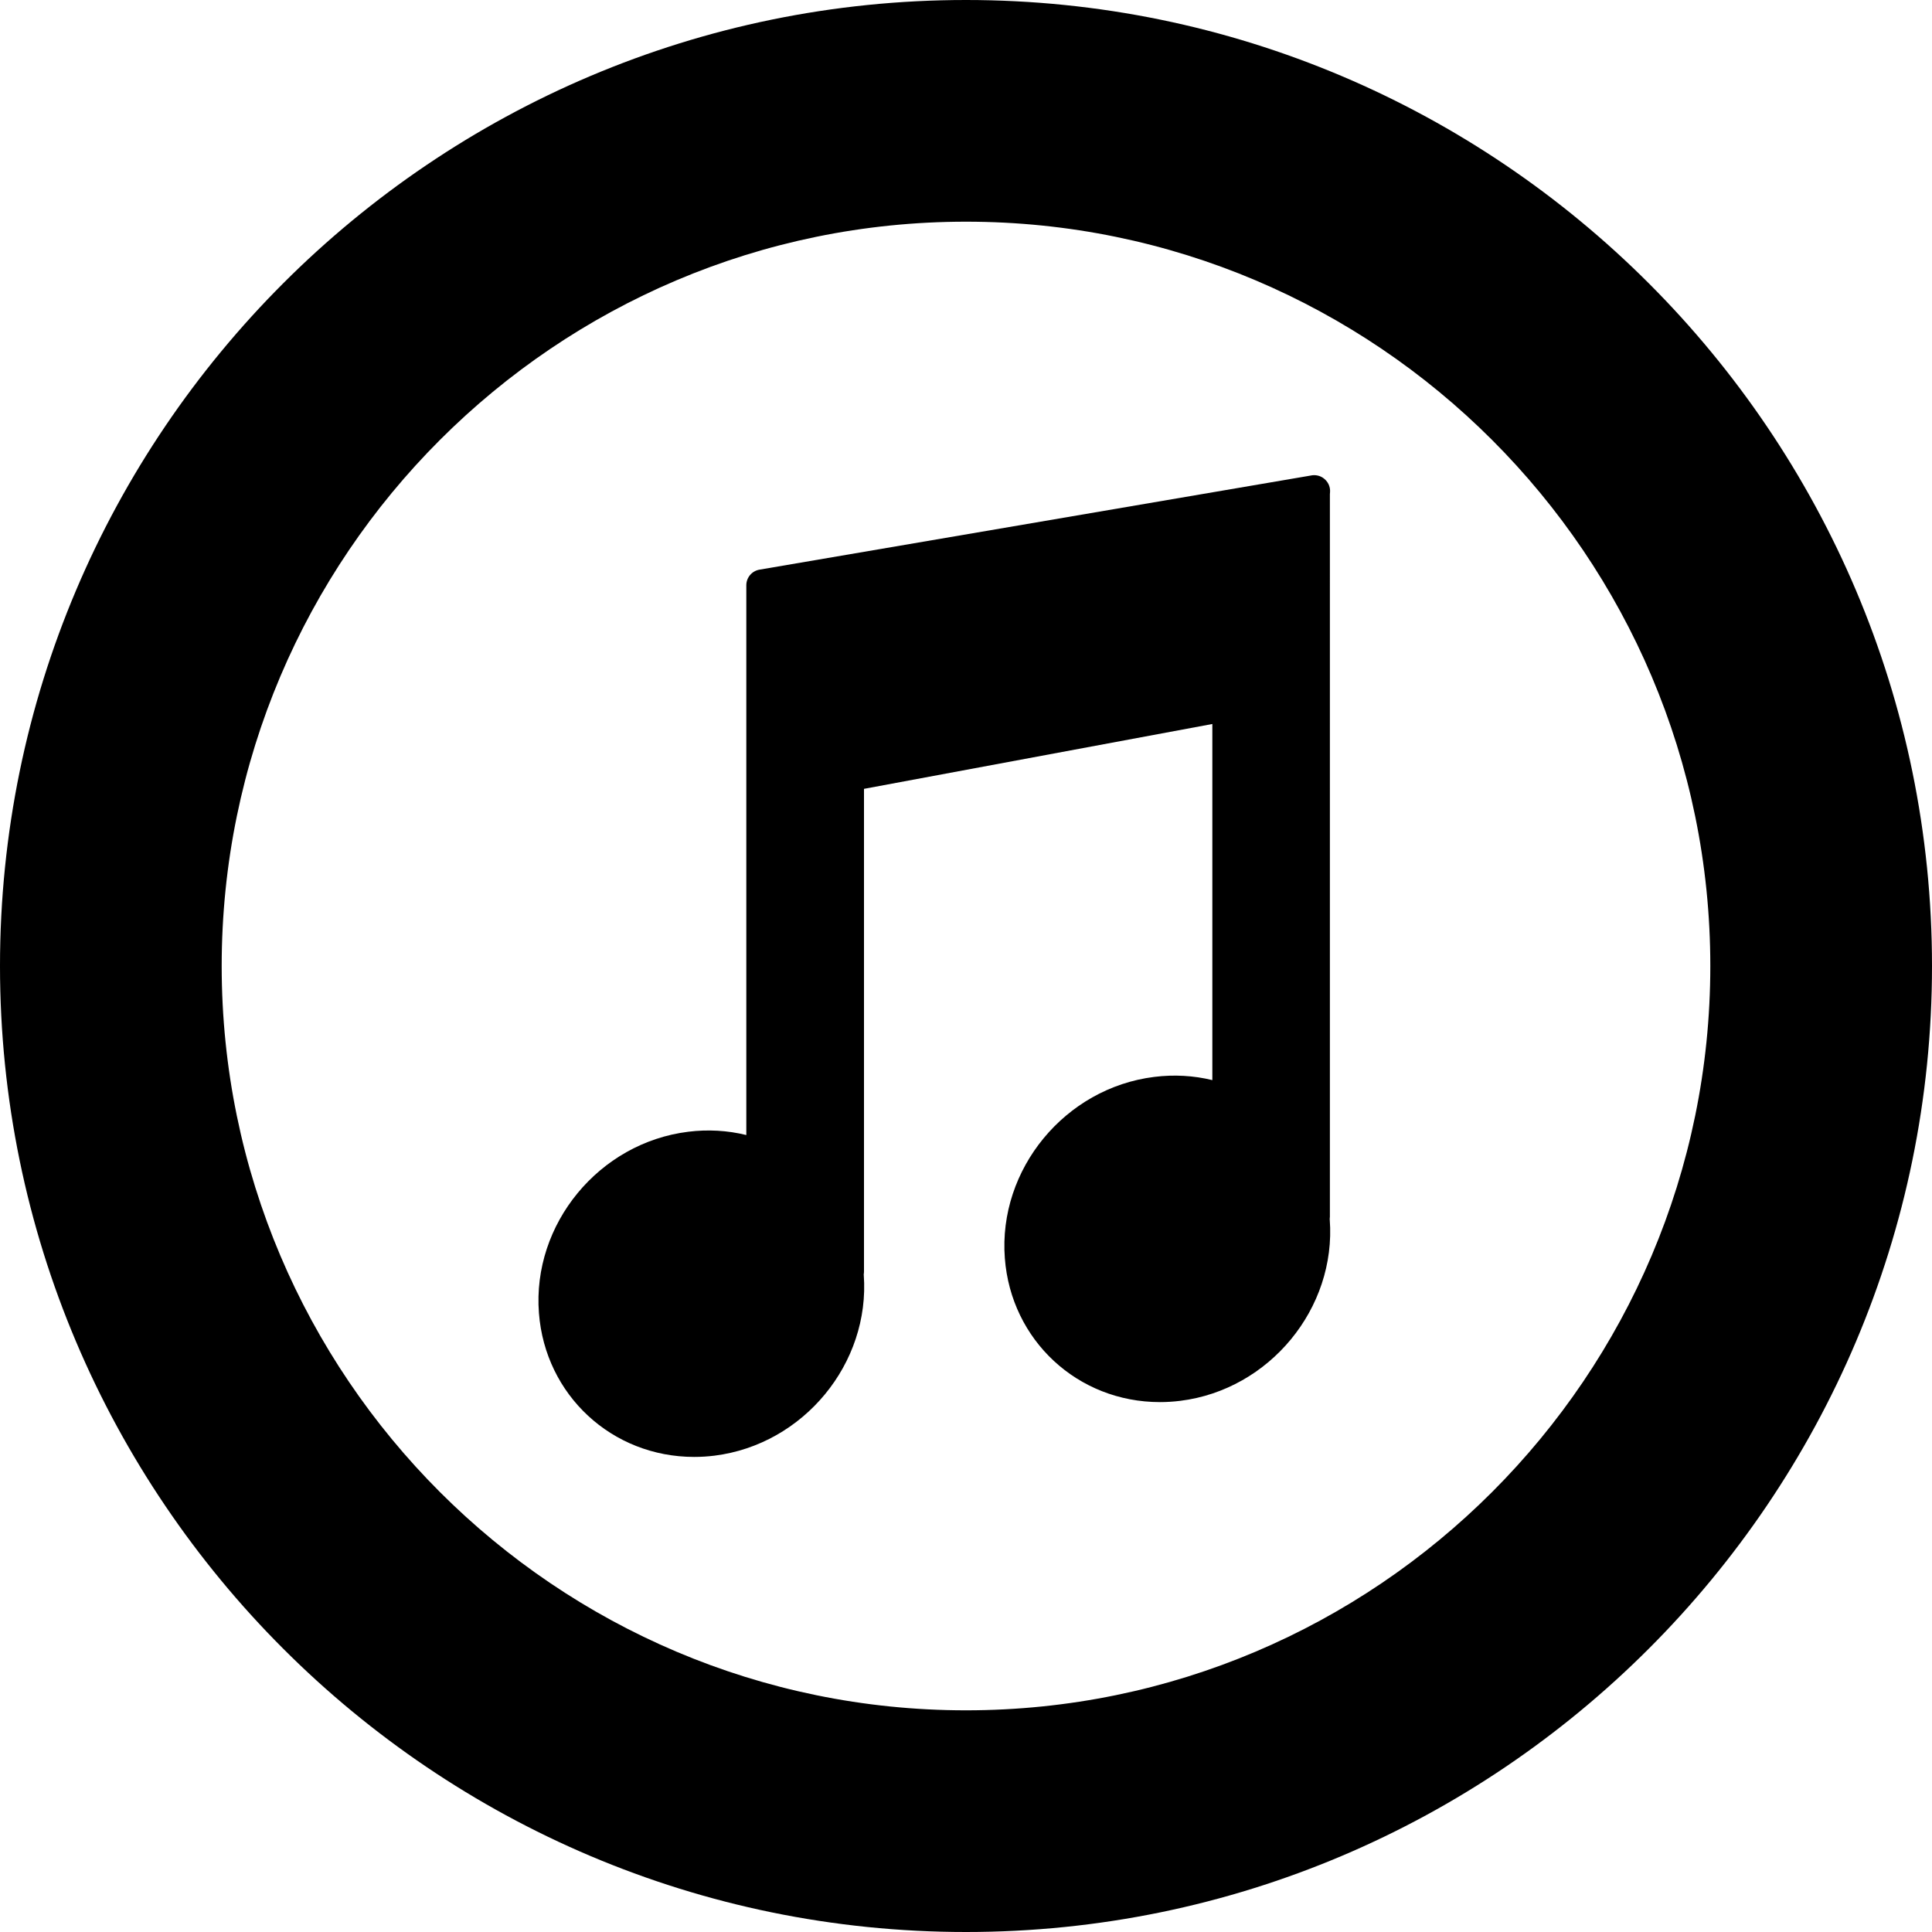
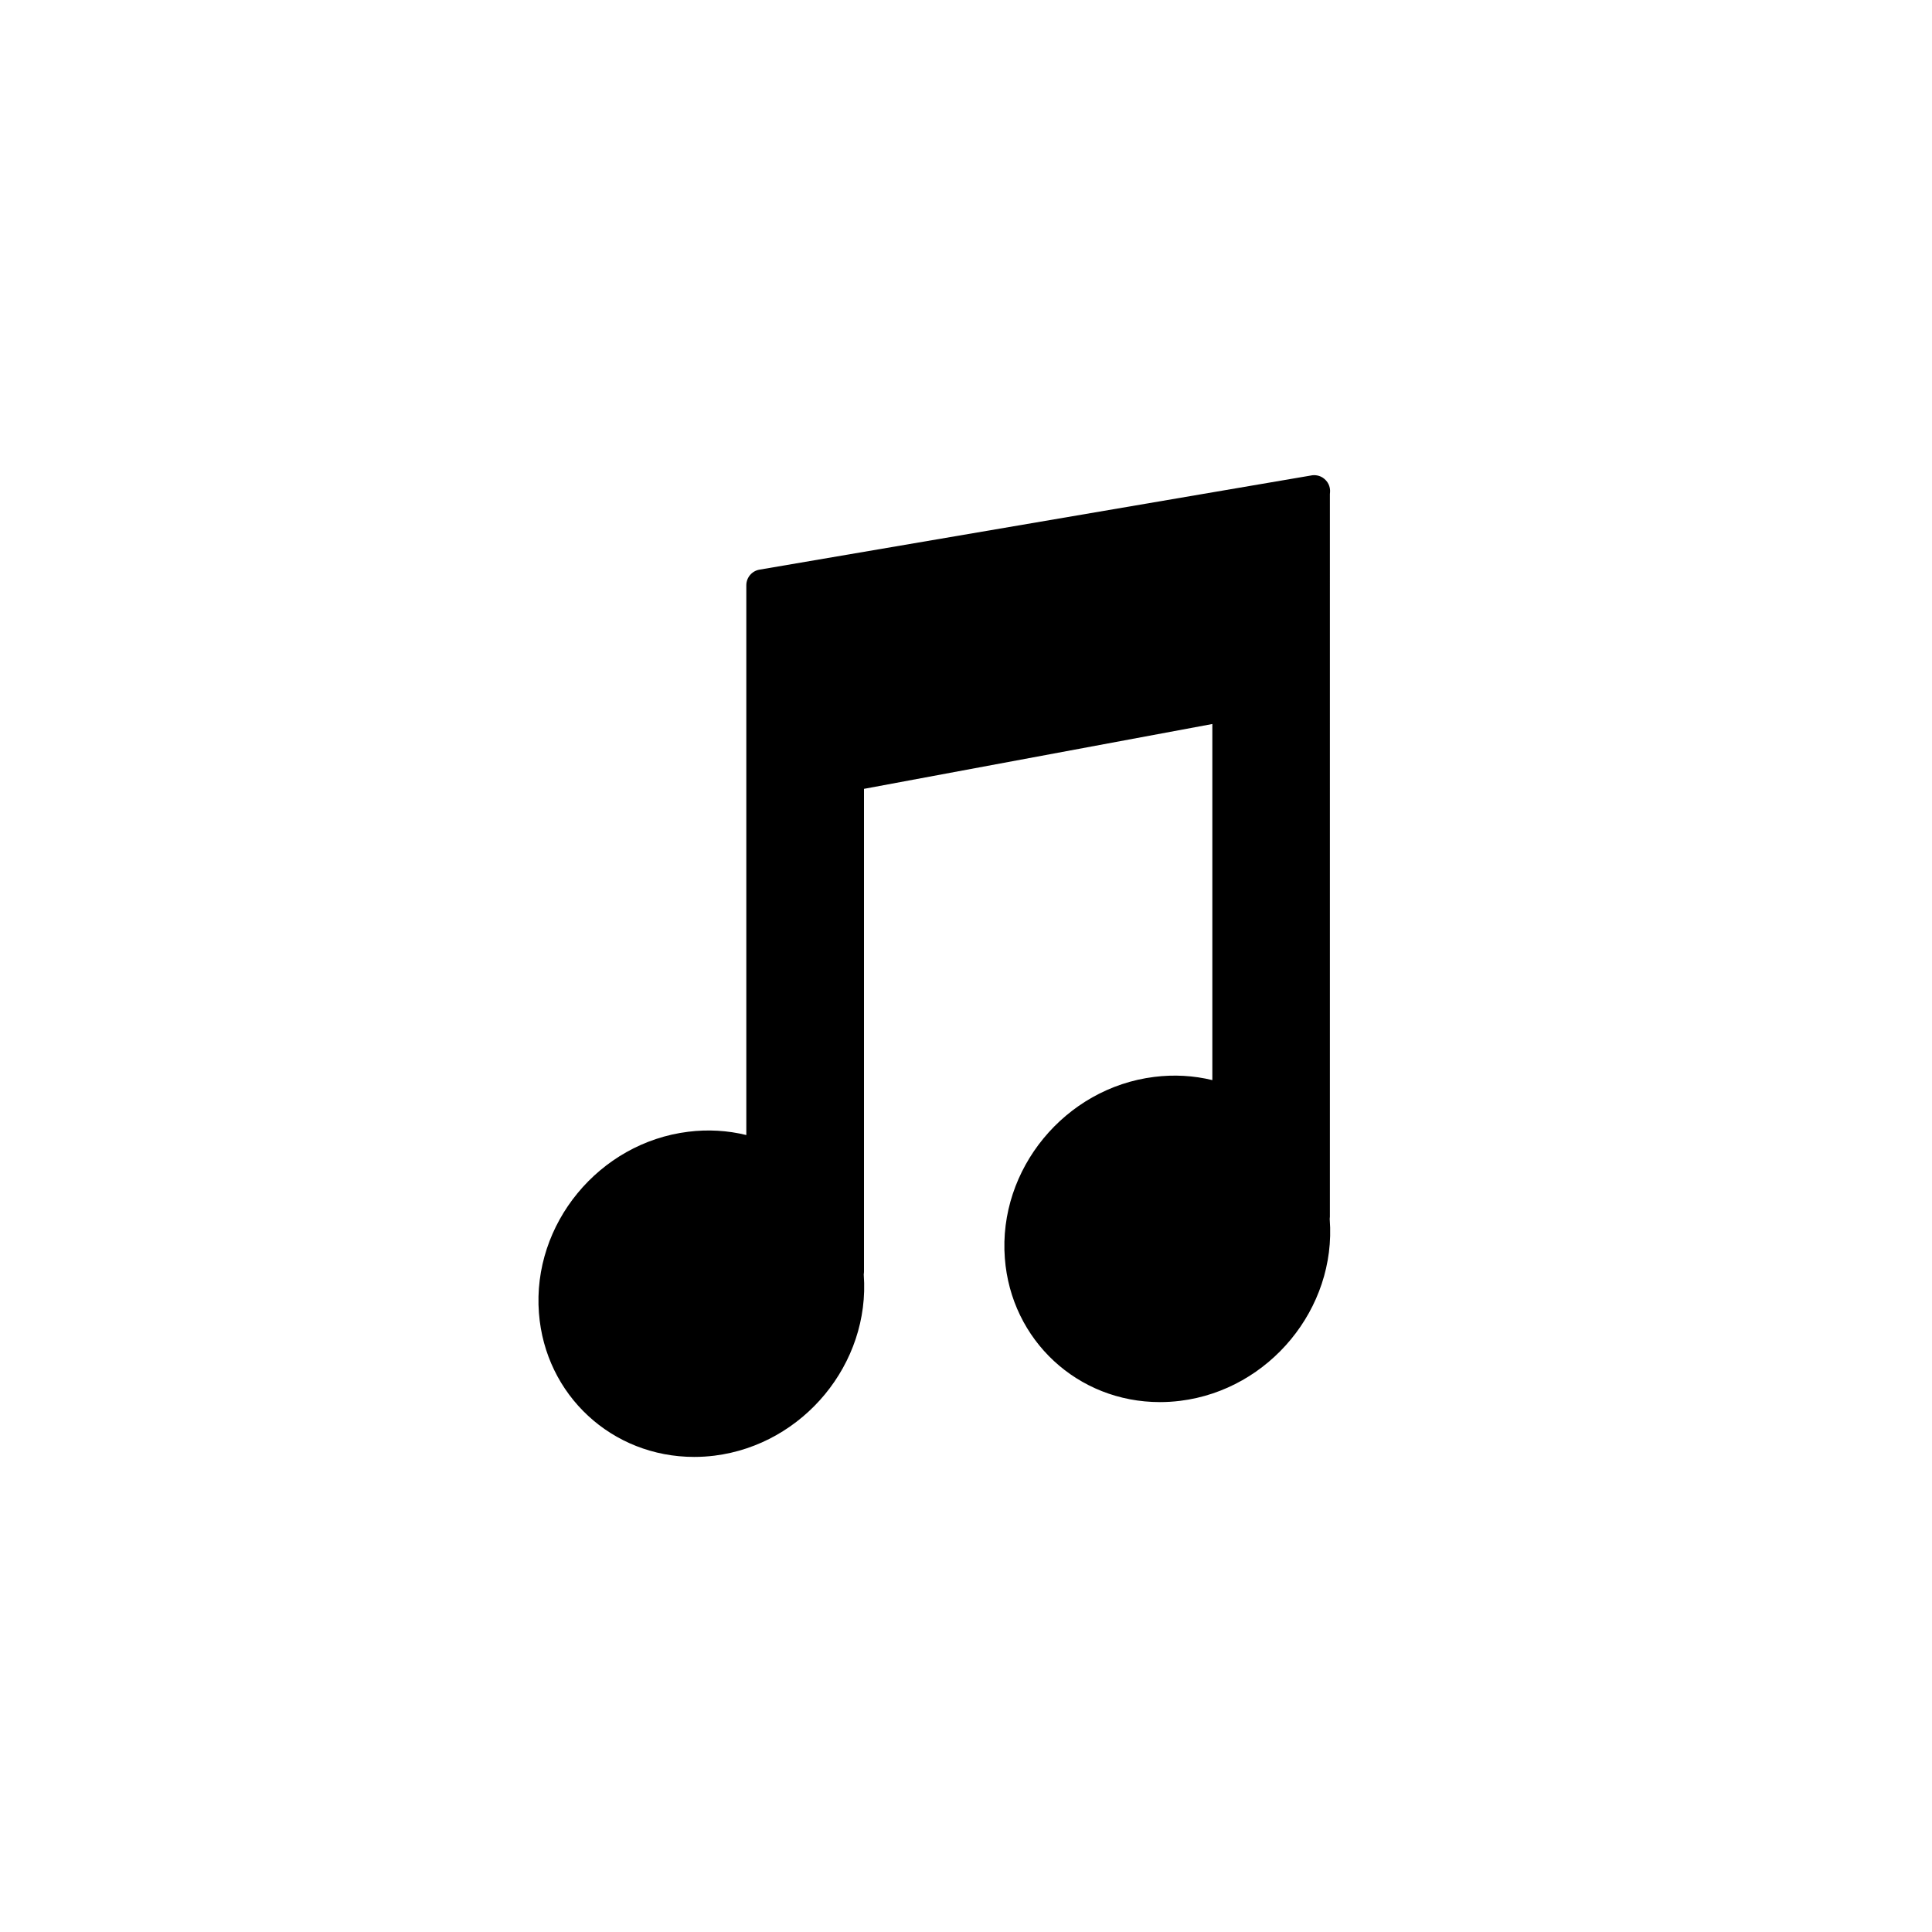
<svg xmlns="http://www.w3.org/2000/svg" version="1.1" id="Layer_1" x="0px" y="0px" viewBox="0 0 305 305" style="enable-background:new 0 0 305 305;" xml:space="preserve">
  <g id="XMLID_462_">
    <path id="XMLID_463_" d="M109.588,230c1.059,0,2.135-0.066,3.201-0.198c14.049-1.754,24.607-14.558,23.571-28.561   c-0.001-0.024-0.002-0.047-0.003-0.071c0.025-0.144,0.039-0.292,0.039-0.443v-76.194l54.993-10.237v56.219   c-2.942-0.722-6.067-0.897-9.167-0.508c-14.084,1.741-24.666,14.585-23.59,28.628c0.976,12.947,11.5,22.71,24.481,22.71   c1.067,0,2.152-0.068,3.224-0.202c14.062-1.753,24.643-14.596,23.587-28.623c-0.002-0.024-0.004-0.048-0.006-0.072   c0.02-0.124,0.029-0.251,0.029-0.381V77.994l0.023-0.288c0.075-0.905-0.363-1.771-1.119-2.276   c-0.571-0.382-1.274-0.501-1.934-0.357c-0.012,0.002-0.024,0.005-0.036,0.007l-86.983,14.849c-1.201,0.205-2.079,1.246-2.079,2.464   v86.793c-2.95-0.729-6.074-0.908-9.164-0.521c-14.09,1.738-24.665,14.583-23.574,28.631C86.072,220.24,96.607,230.001,109.588,230z   " />
-     <path id="XMLID_464_" d="M152.5,305c84.089,0,152.5-68.411,152.5-152.5S236.589,0,152.5,0S0,68.411,0,152.5S68.411,305,152.5,305z    M152.5,34.997c64.791,0,117.503,52.711,117.503,117.503c0,64.792-52.712,117.504-117.503,117.504S34.997,217.292,34.997,152.5   C34.997,87.709,87.709,34.997,152.5,34.997z" />
  </g>
  <g>
</g>
  <g>
</g>
  <g>
</g>
  <g>
</g>
  <g>
</g>
  <g>
</g>
  <g>
</g>
  <g>
</g>
  <g>
</g>
  <g>
</g>
  <g>
</g>
  <g>
</g>
  <g>
</g>
  <g>
</g>
  <g>
</g>
</svg>